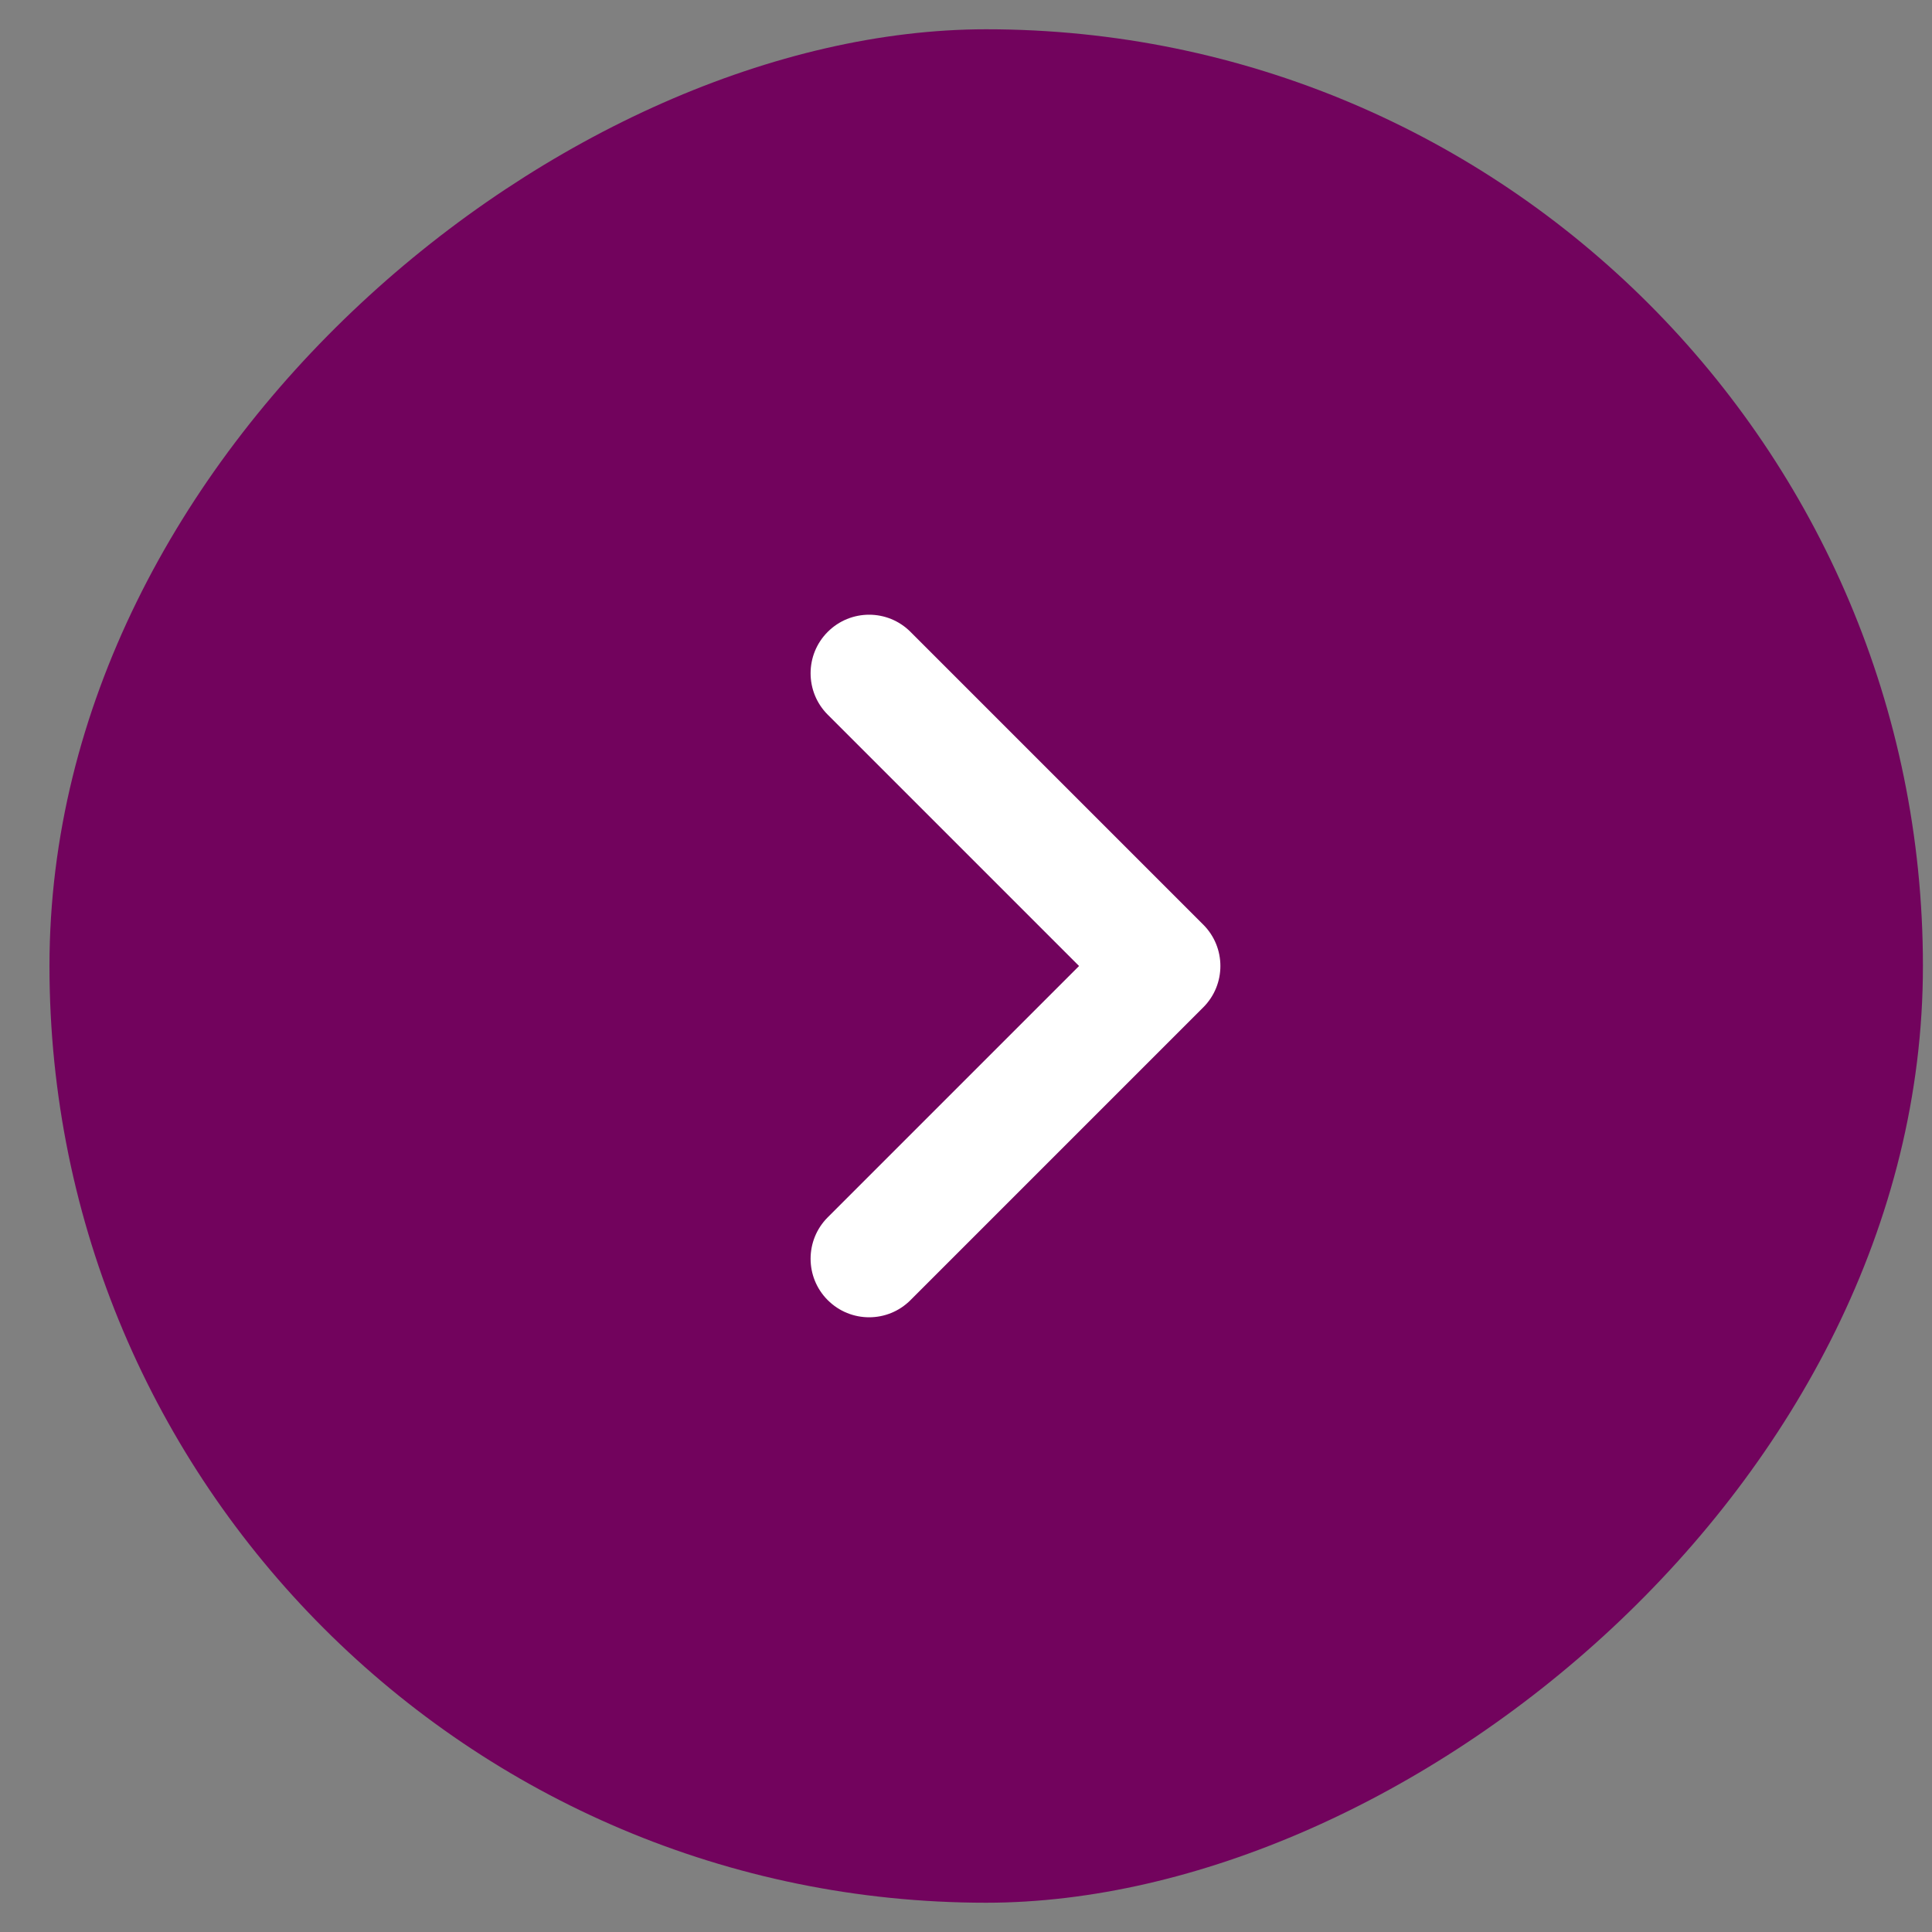
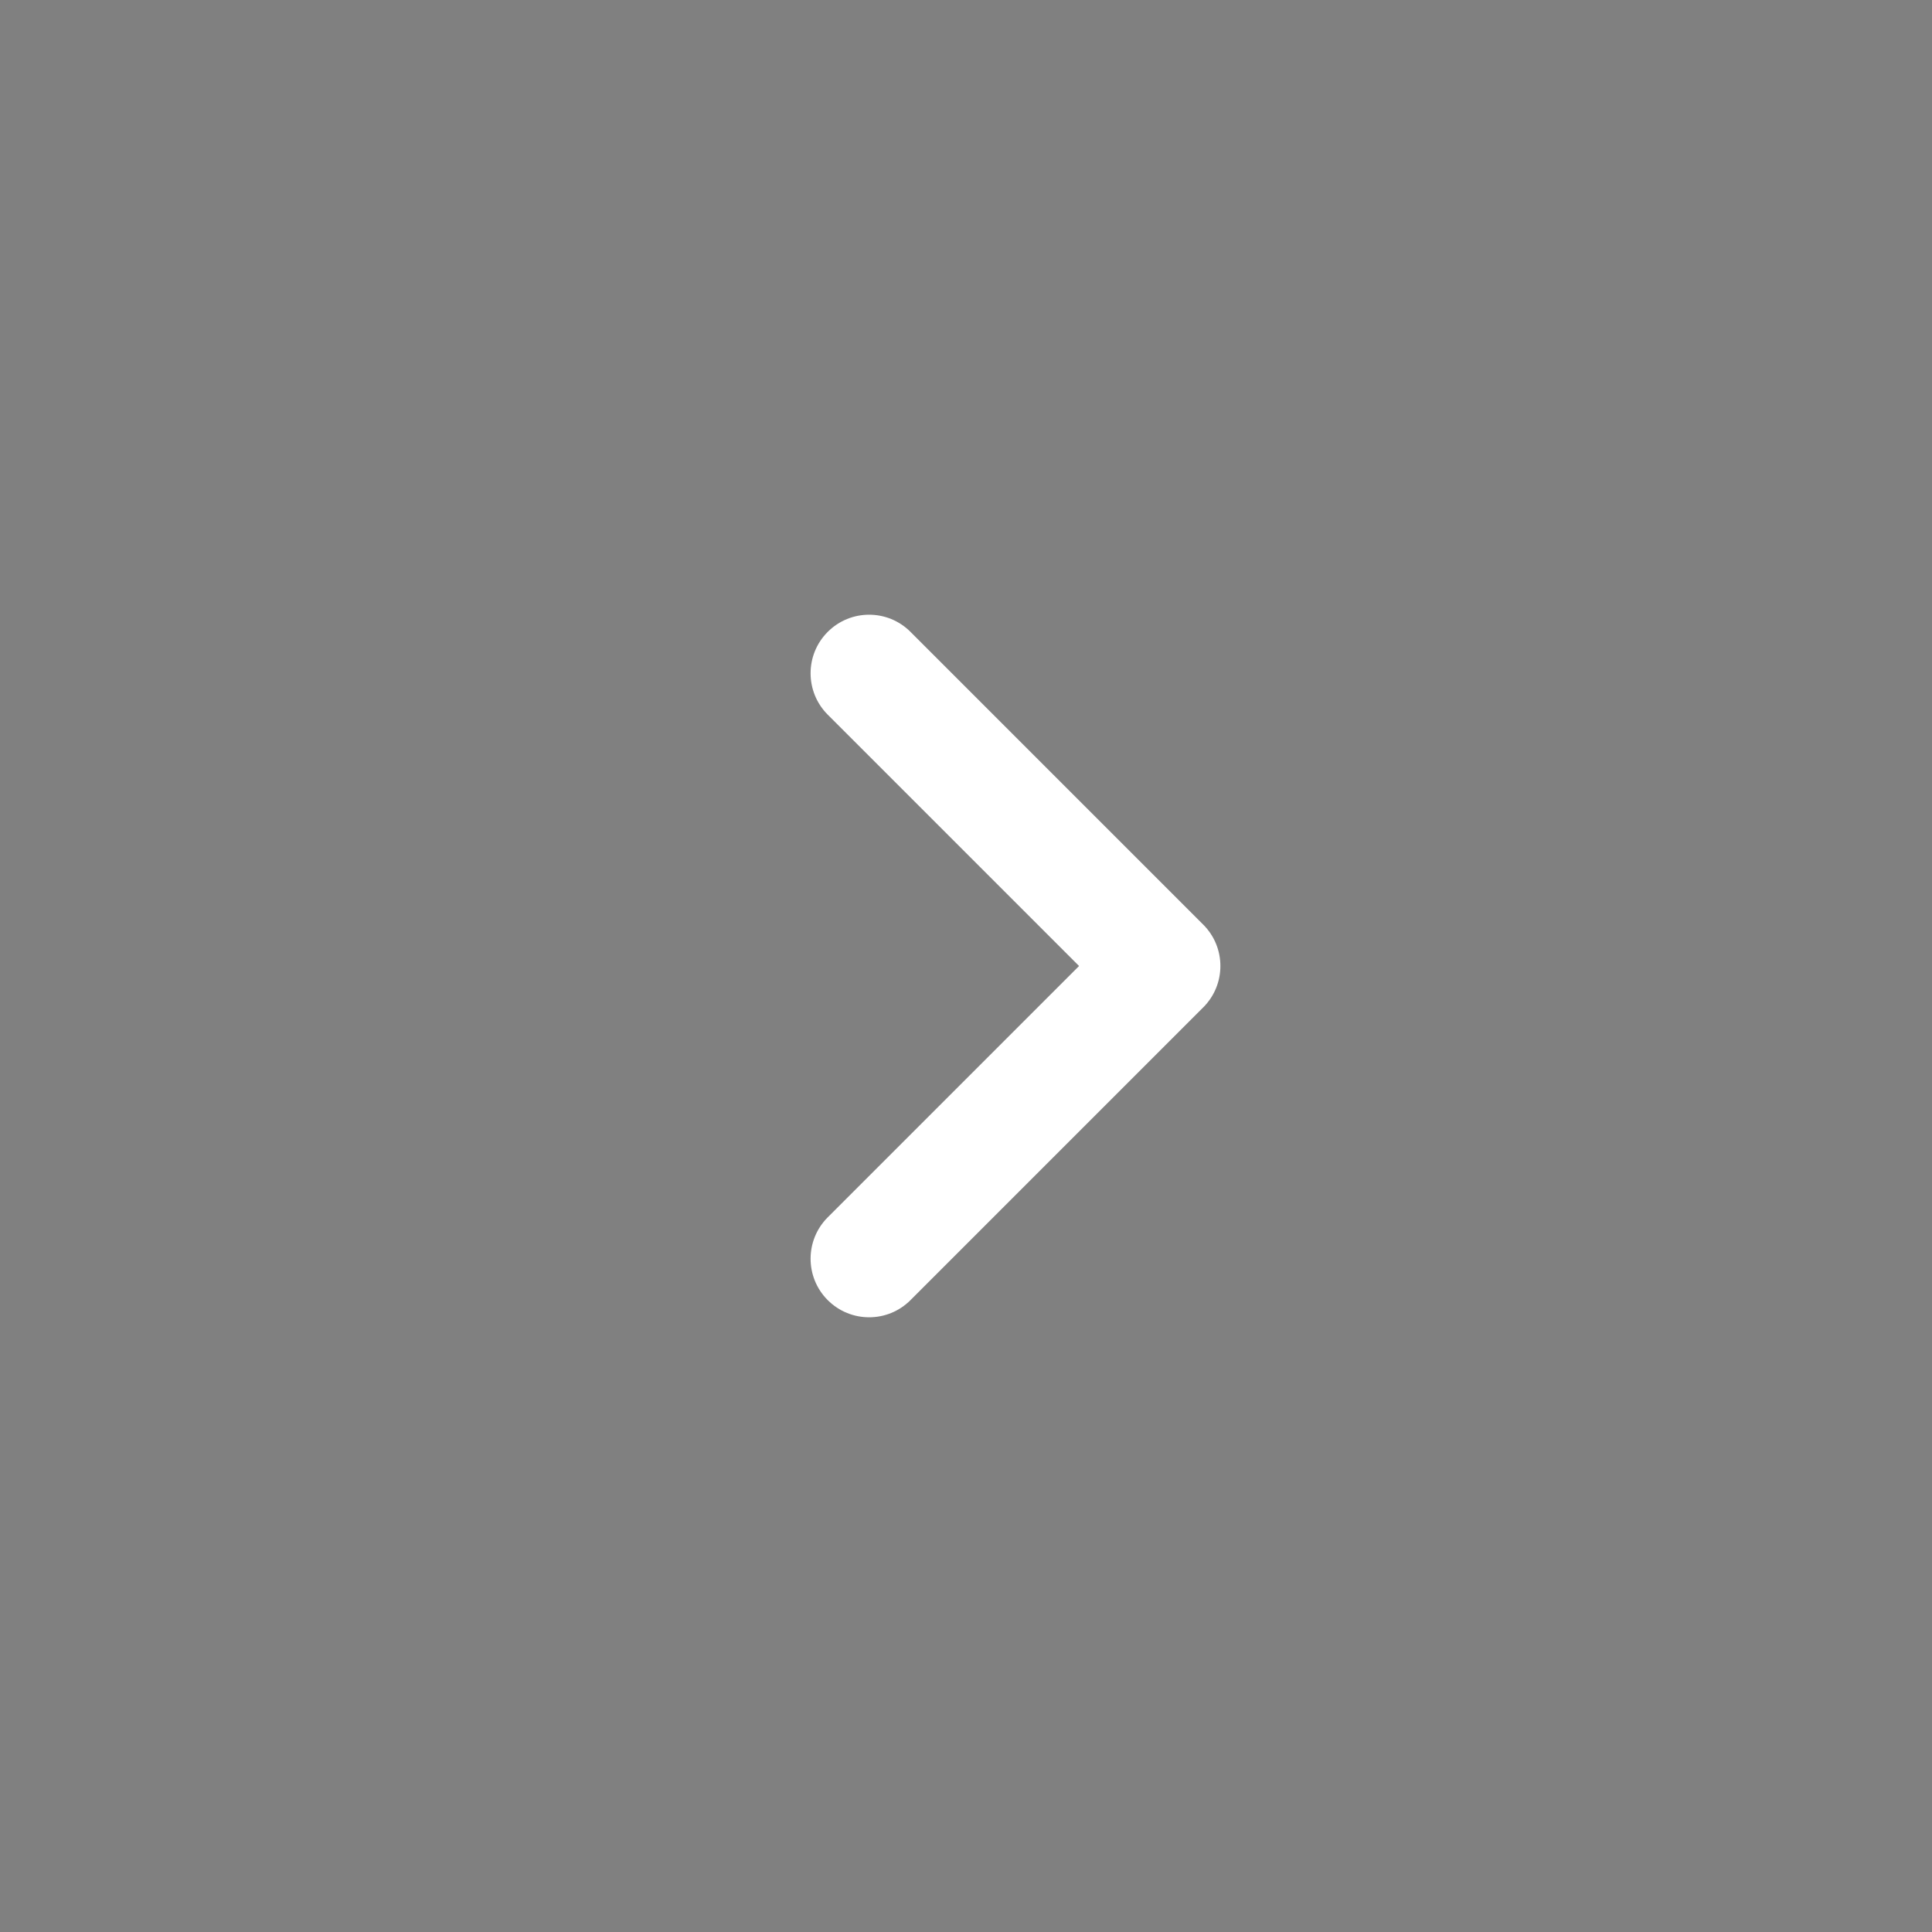
<svg xmlns="http://www.w3.org/2000/svg" width="33" height="33" viewBox="0 0 33 33" fill="none">
  <rect x="0" y="0" width="33" height="33" fill="#808080" stroke="none" />
-   <rect x="0.845" y="32.5" width="32" height="32" rx="16" transform="rotate(-90 0.845 32.5)" fill="#72035D" />
  <path d="M20.552 17.207C20.943 16.817 20.943 16.183 20.552 15.793L15.552 10.793C15.162 10.402 14.529 10.402 14.138 10.793C13.748 11.183 13.748 11.817 14.138 12.207L18.431 16.5L14.138 20.793C13.748 21.183 13.748 21.817 14.138 22.207C14.529 22.598 15.162 22.598 15.552 22.207L20.552 17.207Z" fill="white" />
</svg>